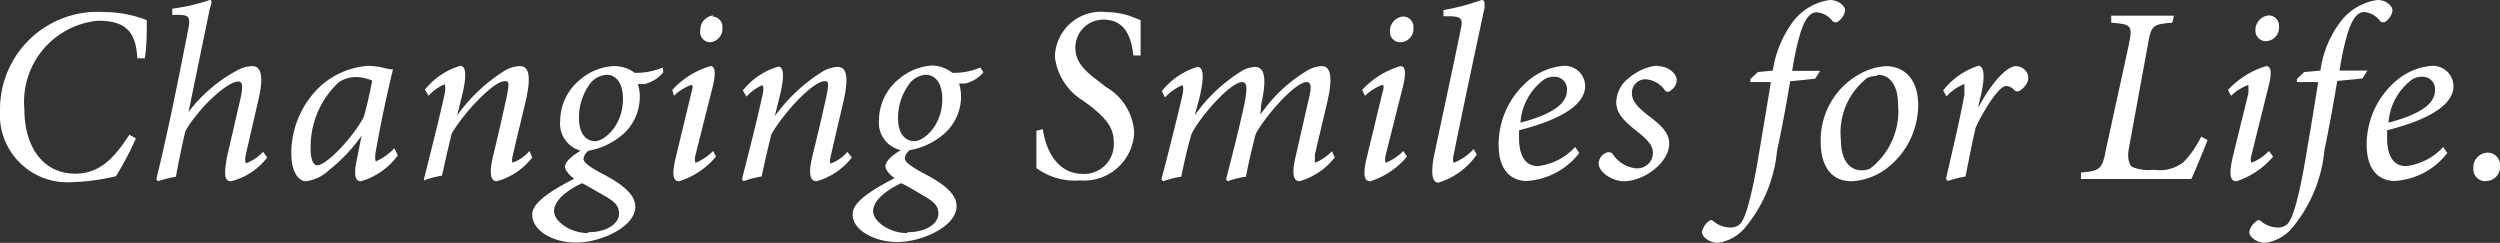
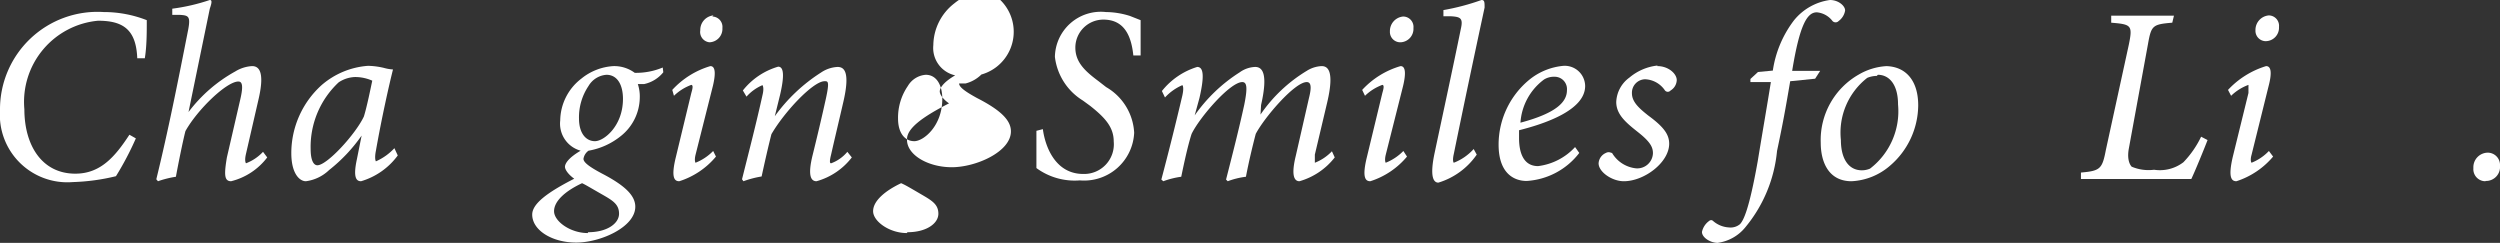
<svg xmlns="http://www.w3.org/2000/svg" viewBox="0 0 89.25 8.67">
  <rect x="0" y="0" width="89.25" height="8.67" fill="#333333" stroke="none" />
  <defs>
    <style>.cls-1{fill:#fff;}</style>
  </defs>
  <g id="Layer_2" data-name="Layer 2">
    <g id="Layer_2-2" data-name="Layer 2">
      <path class="cls-1" d="M4.85,4.94a10.76,10.76,0,0,1-.71,1.35A7.36,7.36,0,0,1,2.6,6.5,2.41,2.41,0,0,1,0,3.93,3.48,3.48,0,0,1,3.7.43,4.21,4.21,0,0,1,5.24.72c0,.45,0,.93-.07,1.36l-.27,0C4.86,1.05,4.39.74,3.5.74A2.91,2.91,0,0,0,.87,3.9c0,1.28.62,2.3,1.82,2.3.9,0,1.42-.61,1.93-1.39Z" />
      <path class="cls-1" d="M9.54,5.62a2.32,2.32,0,0,1-1.29.85C8,6.47,8,6.22,8.1,5.62l.48-2.08c.11-.47.07-.63-.07-.63-.42,0-1.46,1-1.89,1.77-.1.39-.26,1.19-.34,1.63a3.53,3.53,0,0,0-.64.16L5.58,6.4C6,4.69,6.36,2.88,6.72,1.05c.09-.48,0-.5-.31-.52H6.15l0-.22A7,7,0,0,0,7.49,0c.08,0,.08.08,0,.31L6.73,4h0A5.29,5.29,0,0,1,8.4,2.55,1.28,1.28,0,0,1,9,2.36c.22,0,.46.16.24,1.14l-.46,2c-.06.26,0,.32,0,.33a1.61,1.61,0,0,0,.61-.41Z" />
      <path class="cls-1" d="M14.2,5.55a2.5,2.5,0,0,1-1.31.92c-.17,0-.29-.13-.15-.78l.17-.85h0a5.73,5.73,0,0,1-1.16,1.23,1.47,1.47,0,0,1-.83.4c-.23,0-.52-.28-.52-1a3.27,3.27,0,0,1,1.08-2.43,2.84,2.84,0,0,1,1.66-.69h0a2.67,2.67,0,0,1,.55.07,1.63,1.63,0,0,0,.34.06l0,0c-.14.55-.41,1.76-.61,2.9-.06.3,0,.38,0,.38a2,2,0,0,0,.66-.47Zm-1.46-2.8a1.11,1.11,0,0,0-.65.19,3.15,3.15,0,0,0-1,2.38c0,.39.1.58.24.58.35,0,1.37-1.12,1.66-1.74.11-.35.24-1,.3-1.28a1.52,1.52,0,0,0-.59-.13Z" />
-       <path class="cls-1" d="M19,5.62a2.4,2.4,0,0,1-1.26.85c-.21,0-.3-.24-.13-.93s.31-1.32.46-2,.07-.64-.06-.64c-.39,0-1.43,1.1-1.88,1.86-.11.43-.24,1-.35,1.51a3.29,3.29,0,0,0-.64.17l0-.07c.25-1,.51-2,.73-3,.06-.28,0-.36,0-.36a1.6,1.6,0,0,0-.57.41l-.13-.22a2.55,2.55,0,0,1,1.26-.85c.2,0,.24.31.08,1l-.19.77h0a6,6,0,0,1,1.64-1.56,1.15,1.15,0,0,1,.59-.2c.23,0,.48.14.21,1.28-.14.61-.3,1.23-.44,1.85-.06.24-.05.31,0,.31a1.42,1.42,0,0,0,.58-.41Z" />
      <path class="cls-1" d="M23.68,2.58A1.2,1.2,0,0,1,23,3l-.23,0a1.41,1.41,0,0,1,.07.49,1.78,1.78,0,0,1-.68,1.37,2.52,2.52,0,0,1-1.15.52.44.44,0,0,0-.18.29c0,.13.22.29.65.52.85.44,1.2.8,1.2,1.19,0,.73-1.25,1.28-2.11,1.28S19,8.22,19,7.66c0-.38.52-.78,1.5-1.28-.21-.15-.34-.33-.33-.44s.13-.31.56-.56A1,1,0,0,1,20,4.3a1.91,1.91,0,0,1,.75-1.49,2,2,0,0,1,1.15-.45,1.23,1.23,0,0,1,.76.24,2.46,2.46,0,0,0,1-.19ZM21,8.29c.67,0,1.1-.31,1.1-.66s-.24-.48-.66-.72-.53-.31-.66-.37c-.6.28-1,.64-1,1s.58.78,1.2.78Zm.65-5.62a.81.81,0,0,0-.64.4,2,2,0,0,0-.34,1.16c0,.53.25.81.57.81s1-.54,1-1.51c0-.5-.2-.86-.59-.86Z" />
      <path class="cls-1" d="M25.56,5.59a2.81,2.81,0,0,1-1.31.88c-.18,0-.3-.14-.12-.87l.55-2.28c.06-.2.06-.28,0-.29a1.77,1.77,0,0,0-.62.39L24,3.21a3,3,0,0,1,1.36-.85c.19,0,.19.29.09.71l-.62,2.46c-.05.21,0,.28,0,.28a1.82,1.82,0,0,0,.63-.42Zm-.13-5a.37.37,0,0,1,.36.41.48.48,0,0,1-.46.51A.37.37,0,0,1,25,1.08a.52.52,0,0,1,.47-.53Z" />
      <path class="cls-1" d="M30.41,5.62a2.4,2.4,0,0,1-1.26.85c-.22,0-.31-.24-.14-.93s.32-1.32.47-2,.07-.64-.06-.64C29,2.93,28,4,27.54,4.79c-.11.43-.24,1-.35,1.51a3.61,3.61,0,0,0-.65.17l-.05-.07c.25-1,.51-2,.73-3,.07-.28,0-.36,0-.36a1.6,1.6,0,0,0-.57.41l-.13-.22a2.5,2.5,0,0,1,1.26-.85c.2,0,.23.31.07,1l-.19.77h0a6,6,0,0,1,1.65-1.56,1.15,1.15,0,0,1,.59-.2c.22,0,.47.14.2,1.28-.14.61-.29,1.23-.43,1.85-.06.24-.05.31,0,.31a1.36,1.36,0,0,0,.58-.41Z" />
-       <path class="cls-1" d="M35.11,2.58a1.24,1.24,0,0,1-.64.4l-.23,0a1.71,1.71,0,0,1,.07.49,1.78,1.78,0,0,1-.68,1.37,2.52,2.52,0,0,1-1.15.52.44.44,0,0,0-.18.29c0,.13.22.29.64.52.86.44,1.21.8,1.21,1.19,0,.73-1.25,1.28-2.11,1.28s-1.62-.45-1.6-1c0-.38.52-.78,1.5-1.28-.22-.15-.34-.33-.33-.44s.12-.31.55-.56a1,1,0,0,1-.78-1.08,1.91,1.91,0,0,1,.75-1.49,2,2,0,0,1,1.14-.45A1.21,1.21,0,0,1,34,2.6a2.42,2.42,0,0,0,1-.19ZM32.4,8.29c.67,0,1.1-.31,1.1-.66s-.25-.48-.66-.72-.53-.31-.67-.37c-.59.28-1,.64-1,1s.58.78,1.2.78Zm.65-5.62a.81.81,0,0,0-.64.4,2,2,0,0,0-.35,1.16c0,.53.25.81.58.81s1-.54,1-1.51c0-.5-.21-.86-.59-.86Z" />
+       <path class="cls-1" d="M35.11,2.58a1.24,1.24,0,0,1-.64.4l-.23,0c0,.13.22.29.64.52.86.44,1.21.8,1.21,1.19,0,.73-1.25,1.28-2.11,1.28s-1.62-.45-1.6-1c0-.38.52-.78,1.5-1.28-.22-.15-.34-.33-.33-.44s.12-.31.55-.56a1,1,0,0,1-.78-1.08,1.91,1.91,0,0,1,.75-1.49,2,2,0,0,1,1.14-.45A1.21,1.21,0,0,1,34,2.6a2.42,2.42,0,0,0,1-.19ZM32.4,8.29c.67,0,1.1-.31,1.1-.66s-.25-.48-.66-.72-.53-.31-.67-.37c-.59.28-1,.64-1,1s.58.78,1.2.78Zm.65-5.62a.81.81,0,0,0-.64.4,2,2,0,0,0-.35,1.16c0,.53.25.81.58.81s1-.54,1-1.51c0-.5-.21-.86-.59-.86Z" />
      <path class="cls-1" d="M37.23,4.61c.09.67.47,1.6,1.44,1.6a1.06,1.06,0,0,0,1.09-1.16c0-.51-.31-.85-.84-1.27l-.26-.19a2.12,2.12,0,0,1-1-1.56A1.64,1.64,0,0,1,39.48.43a2.92,2.92,0,0,1,.86.14l.38.15c0,.37,0,.84,0,1.26l-.26,0c-.07-.68-.31-1.28-1.07-1.28a1,1,0,0,0-1,1c0,.53.36.85.83,1.2l.27.21a2,2,0,0,1,1,1.63,1.79,1.79,0,0,1-1.94,1.7A2.31,2.31,0,0,1,37,6c0-.22,0-.7,0-1.33Z" />
      <path class="cls-1" d="M47.65,5.62a2.44,2.44,0,0,1-1.26.85c-.21,0-.29-.26-.13-.91l.47-2.06c.11-.43.06-.57-.08-.57-.43,0-1.51,1.26-1.82,1.85-.11.42-.25,1-.35,1.53a2.81,2.81,0,0,0-.65.16l-.06-.06c.23-.9.46-1.8.65-2.67.12-.6.1-.81-.07-.81-.44,0-1.53,1.27-1.81,1.85-.13.4-.26,1-.37,1.53a3,3,0,0,0-.64.16l-.07-.06q.4-1.51.75-3c.07-.32,0-.37,0-.37a1.82,1.82,0,0,0-.62.44l-.11-.23a2.57,2.57,0,0,1,1.26-.86c.23,0,.26.33.08,1.11l-.17.62h0a5.66,5.66,0,0,1,1.61-1.54,1,1,0,0,1,.55-.19c.25,0,.47.22.21,1.36L45,4.09h0a5.34,5.34,0,0,1,1.65-1.56,1.08,1.08,0,0,1,.53-.17c.19,0,.48.11.2,1.3l-.44,1.86c0,.22,0,.29,0,.29a1.69,1.69,0,0,0,.61-.41Z" />
      <path class="cls-1" d="M50.23,5.59a2.81,2.81,0,0,1-1.31.88c-.18,0-.3-.14-.12-.87l.55-2.28c.06-.2.06-.28,0-.29a1.77,1.77,0,0,0-.62.39l-.1-.21A3,3,0,0,1,50,2.36c.19,0,.19.29.09.71l-.62,2.46c-.05.21,0,.28,0,.28a1.82,1.82,0,0,0,.63-.42Zm-.13-5a.37.37,0,0,1,.36.41.48.48,0,0,1-.46.51.37.37,0,0,1-.38-.39.52.52,0,0,1,.47-.53Z" />
      <path class="cls-1" d="M52.72,5.52a2.57,2.57,0,0,1-1.37,1c-.17,0-.32-.2-.13-1.08.31-1.46.63-2.93.93-4.4.09-.39,0-.44-.37-.46h-.25l0-.22A8.22,8.22,0,0,0,52.89,0C53,0,53,.08,53,.27c-.37,1.72-.74,3.47-1.1,5.23-.06.26,0,.31,0,.31a1.85,1.85,0,0,0,.71-.49Z" />
      <path class="cls-1" d="M56.38,5.46a2.56,2.56,0,0,1-1.88,1c-.42,0-1-.24-1-1.3a3,3,0,0,1,1.08-2.3,2.25,2.25,0,0,1,1.24-.51.73.73,0,0,1,.77.72c0,.88-1.49,1.36-2.36,1.58v.28c0,.49.14,1,.68,1a2.15,2.15,0,0,0,1.32-.68ZM55.5,2.74a.67.67,0,0,0-.38.1,2.09,2.09,0,0,0-.84,1.54c1.28-.34,1.66-.74,1.66-1.16a.44.44,0,0,0-.44-.48Z" />
      <path class="cls-1" d="M59.17,2.36c.39,0,.69.27.69.5a.45.45,0,0,1-.22.37.13.13,0,0,1-.2,0,.9.9,0,0,0-.7-.4.48.48,0,0,0-.48.5c0,.31.26.54.59.8.53.39.74.66.74,1,0,.67-.89,1.34-1.62,1.34-.42,0-.9-.33-.9-.64a.43.43,0,0,1,.26-.37c.11-.06.18,0,.22,0a1.13,1.13,0,0,0,.86.55.56.56,0,0,0,.6-.54c0-.22-.1-.41-.53-.75s-.78-.63-.78-1.08a1.13,1.13,0,0,1,.47-.87,1.87,1.87,0,0,1,1-.43Z" />
      <path class="cls-1" d="M63.29,2.52a3.88,3.88,0,0,1,.76-1.8A2,2,0,0,1,65.33,0c.31,0,.55.22.54.38a.58.58,0,0,1-.23.37.15.15,0,0,1-.22,0,.79.79,0,0,0-.56-.31c-.34,0-.61.43-.88,2.09h1l-.18.28-.89.09c-.17,1-.26,1.5-.47,2.49A5,5,0,0,1,62.32,8.1a1.54,1.54,0,0,1-1,.57c-.26,0-.56-.19-.56-.39A.65.65,0,0,1,61,7.9c.07-.06.12-.05.17,0a.94.94,0,0,0,.56.22A.52.52,0,0,0,62.12,8c.12-.13.32-.5.63-2.24.2-1.22.33-1.95.47-2.83h-.73l0-.11.27-.25Z" />
      <path class="cls-1" d="M67.3,2.36c.73,0,1.18.51,1.18,1.4a2.86,2.86,0,0,1-1,2.15,2.26,2.26,0,0,1-1.38.56C65.29,6.47,65,5.8,65,5.09a2.69,2.69,0,0,1,1.36-2.43,2.2,2.2,0,0,1,1-.3Zm-.3.35a.89.89,0,0,0-.34.07A2.48,2.48,0,0,0,65.72,5c0,.66.27,1.08.75,1.08a.75.75,0,0,0,.29-.06,2.58,2.58,0,0,0,1-2.29c0-.72-.32-1.06-.72-1.06Z" />
-       <path class="cls-1" d="M70.63,3.83c.46-.86,1-1.47,1.35-1.47a.47.47,0,0,1,.38.23.4.4,0,0,1,0,.38.76.76,0,0,1-.24.26.17.17,0,0,1-.2,0,.41.41,0,0,0-.29-.16c-.11,0-.25.11-.46.39a6.52,6.52,0,0,0-.64,1.1c-.14.6-.24,1.14-.36,1.74a3.88,3.88,0,0,0-.63.16l-.07-.07c.23-1,.48-2.05.66-3,0-.3,0-.39,0-.39a1.67,1.67,0,0,0-.64.44l-.12-.21a2.63,2.63,0,0,1,1.25-.88c.23,0,.24.41.11,1l-.1.43Z" />
      <path class="cls-1" d="M78.81,5c-.11.29-.45,1.12-.58,1.39H74.29l0-.23c.69-.06.76-.13.89-.81L76,1.59c.14-.69.09-.72-.63-.78l0-.25h2.24l-.06.25c-.71.06-.75.1-.87.78L76,5.3c-.06.32,0,.54.1.65a1.54,1.54,0,0,0,.8.11,1.38,1.38,0,0,0,1.05-.27,3.48,3.48,0,0,0,.63-.91Z" />
      <path class="cls-1" d="M81.15,5.59a2.86,2.86,0,0,1-1.31.88c-.18,0-.3-.14-.13-.87l.56-2.28c0-.2,0-.28,0-.29a1.77,1.77,0,0,0-.62.39l-.11-.21a3.08,3.08,0,0,1,1.36-.85c.2,0,.2.29.09.71l-.61,2.46c-.06.21,0,.28,0,.28A1.75,1.75,0,0,0,81,5.39ZM81,.55a.37.37,0,0,1,.36.41.48.48,0,0,1-.47.51.37.37,0,0,1-.37-.39A.52.52,0,0,1,81,.55Z" />
-       <path class="cls-1" d="M82.84,2.52A3.68,3.68,0,0,1,83.6.72,2,2,0,0,1,84.88,0c.31,0,.54.22.53.38a.57.57,0,0,1-.22.37.15.15,0,0,1-.22,0A.79.79,0,0,0,84.4.43c-.33,0-.61.43-.88,2.09h1l-.18.28-.9.09c-.17,1-.26,1.5-.46,2.49A5.08,5.08,0,0,1,81.86,8.1a1.53,1.53,0,0,1-1,.57c-.26,0-.56-.19-.56-.39a.6.6,0,0,1,.25-.38c.07-.06.11-.05.17,0a.94.94,0,0,0,.56.22A.49.49,0,0,0,81.66,8c.12-.13.33-.5.63-2.24.21-1.22.33-1.95.47-2.83H82l0-.11.26-.25Z" />
-       <path class="cls-1" d="M87.37,5.46a2.56,2.56,0,0,1-1.88,1c-.42,0-1-.24-1-1.3a3,3,0,0,1,1.08-2.3,2.25,2.25,0,0,1,1.24-.51.74.74,0,0,1,.78.72c0,.88-1.5,1.36-2.37,1.58v.28c0,.49.14,1,.68,1a2.15,2.15,0,0,0,1.32-.68Zm-.88-2.72a.67.67,0,0,0-.38.1,2.09,2.09,0,0,0-.84,1.54c1.28-.34,1.66-.74,1.66-1.16a.44.44,0,0,0-.44-.48Z" />
      <path class="cls-1" d="M88.73,6.47A.43.43,0,0,1,88.3,6a.52.52,0,0,1,.52-.55.44.44,0,0,1,.43.47.5.5,0,0,1-.51.54Z" />
    </g>
  </g>
</svg>